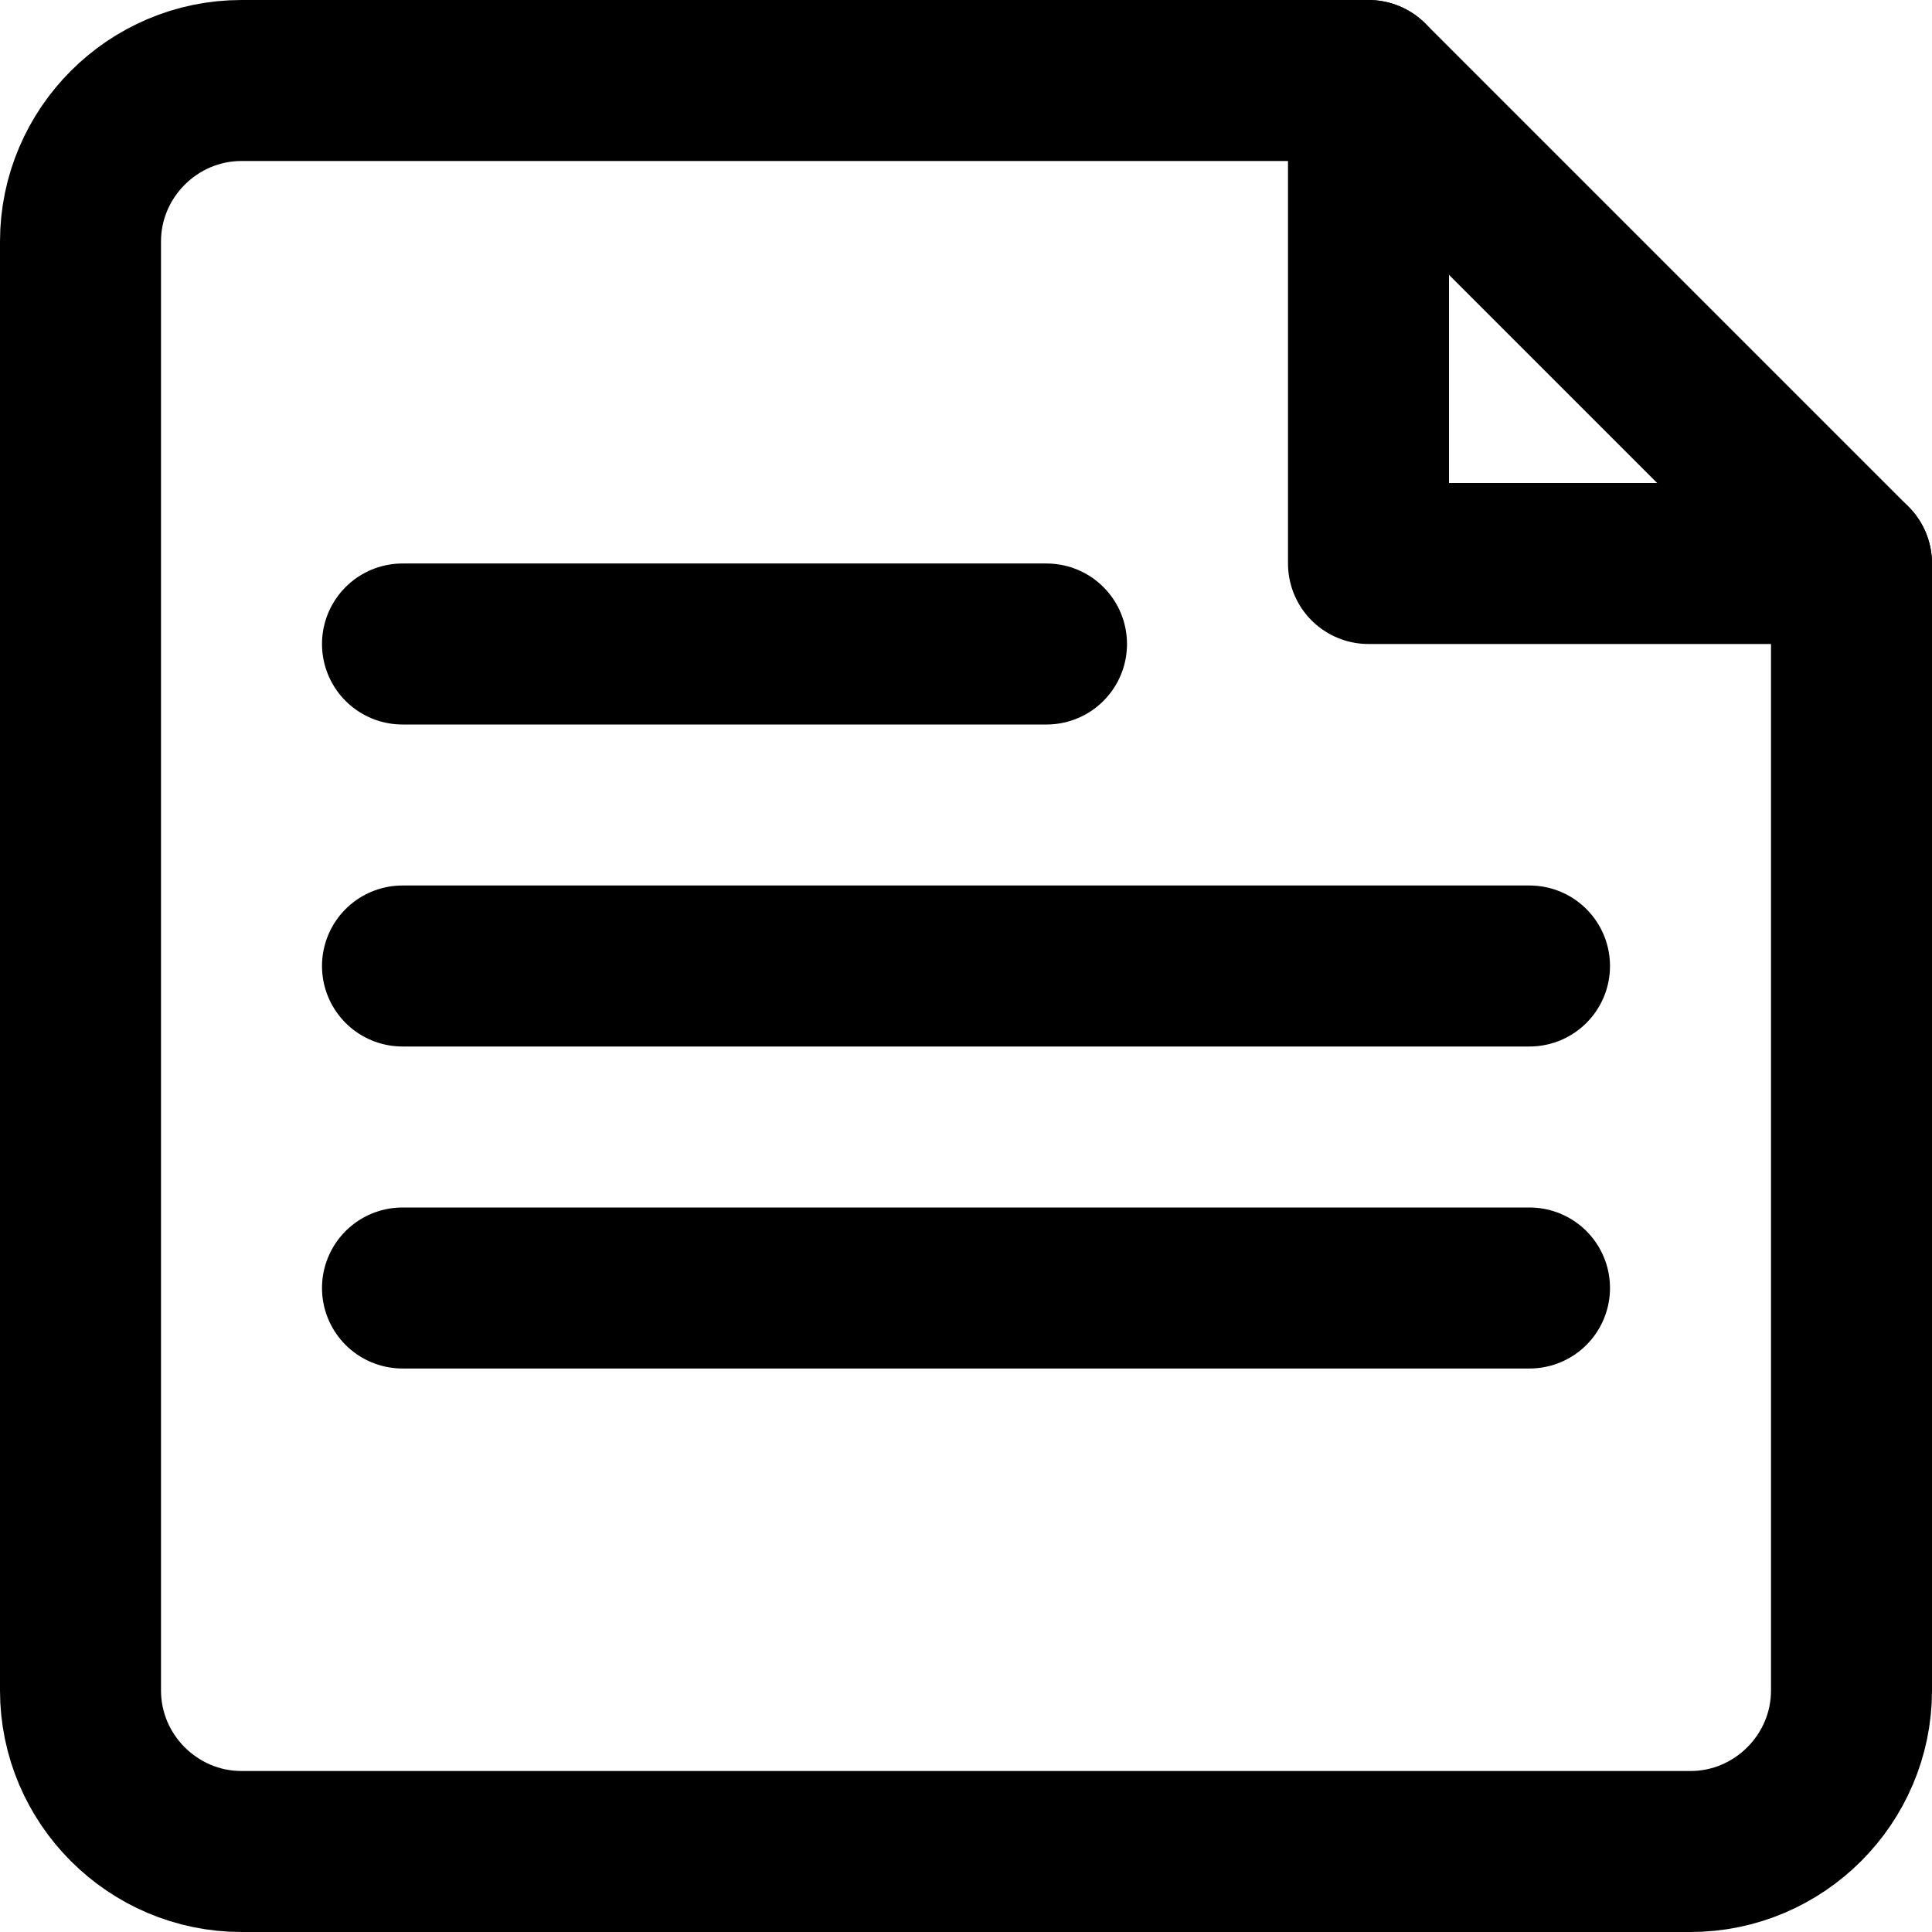
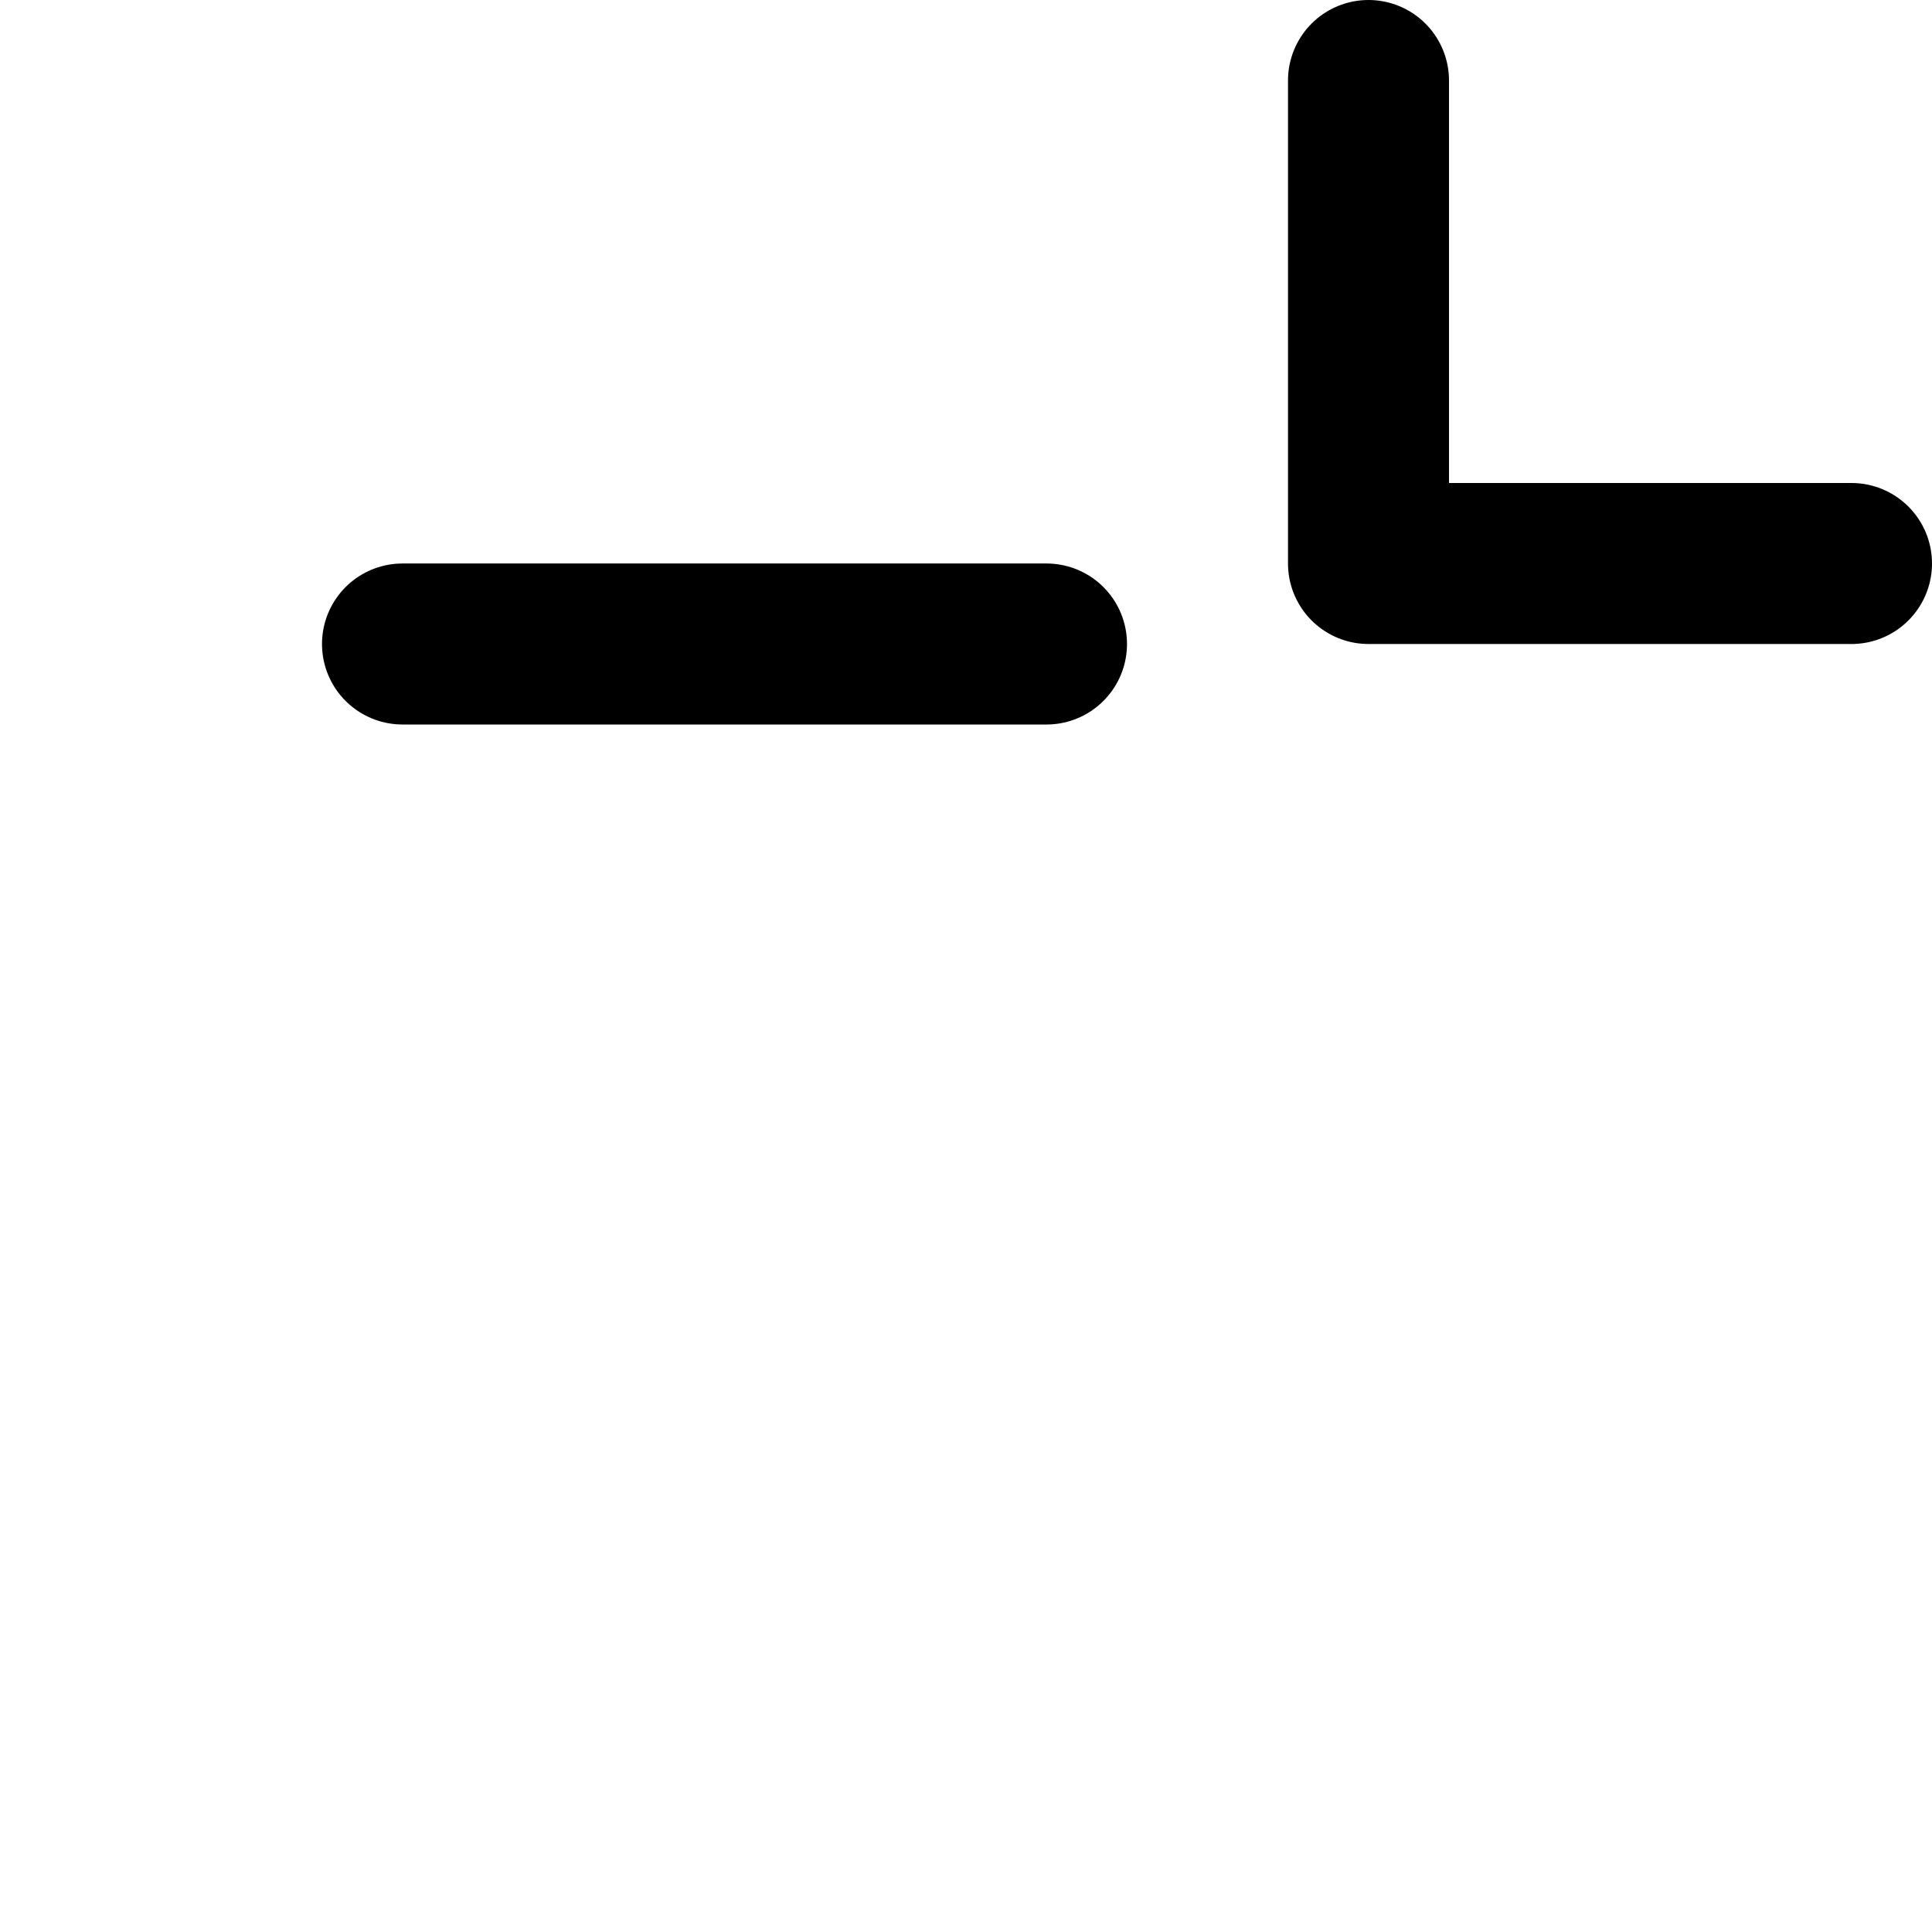
<svg xmlns="http://www.w3.org/2000/svg" version="1.1" id="Layer_1" x="0px" y="0px" viewBox="0 0 24 24" style="enable-background:new 0 0 24 24;" xml:space="preserve">
  <style type="text/css">
	.st0{fill:none;stroke:#000000;stroke-width:2;stroke-linecap:round;stroke-linejoin:round;}
</style>
  <g>
-     <path class="st0" d="M17,1H3C1.9,1,1,1.9,1,3v18c0,1.1,0.9,2,2,2h18c1.1,0,2-0.9,2-2V7L17,1z" />
    <polyline class="st0" points="17,1 17,7 23,7  " />
-     <line class="st0" x1="19" y1="12" x2="5" y2="12" />
-     <line class="st0" x1="19" y1="16" x2="5" y2="16" />
    <polyline class="st0" points="13,8 12,8 5,8  " />
  </g>
</svg>